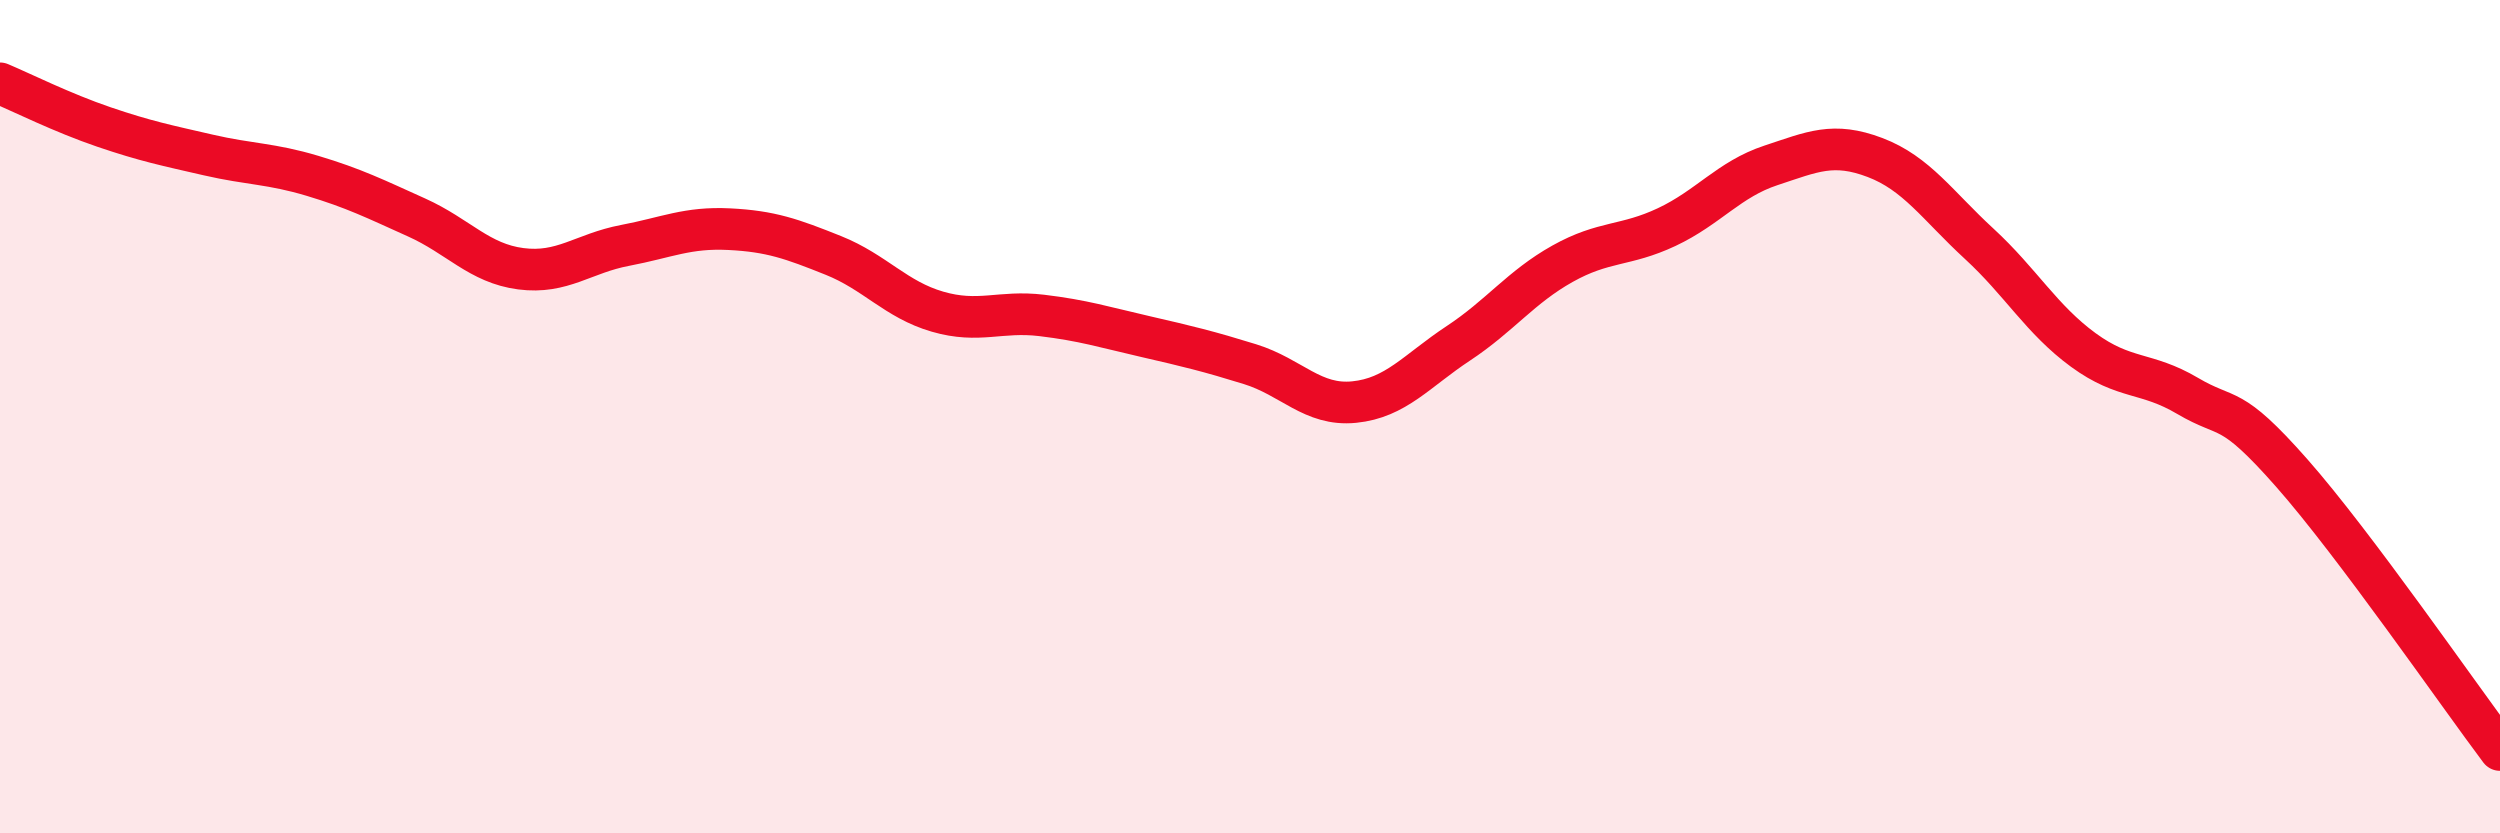
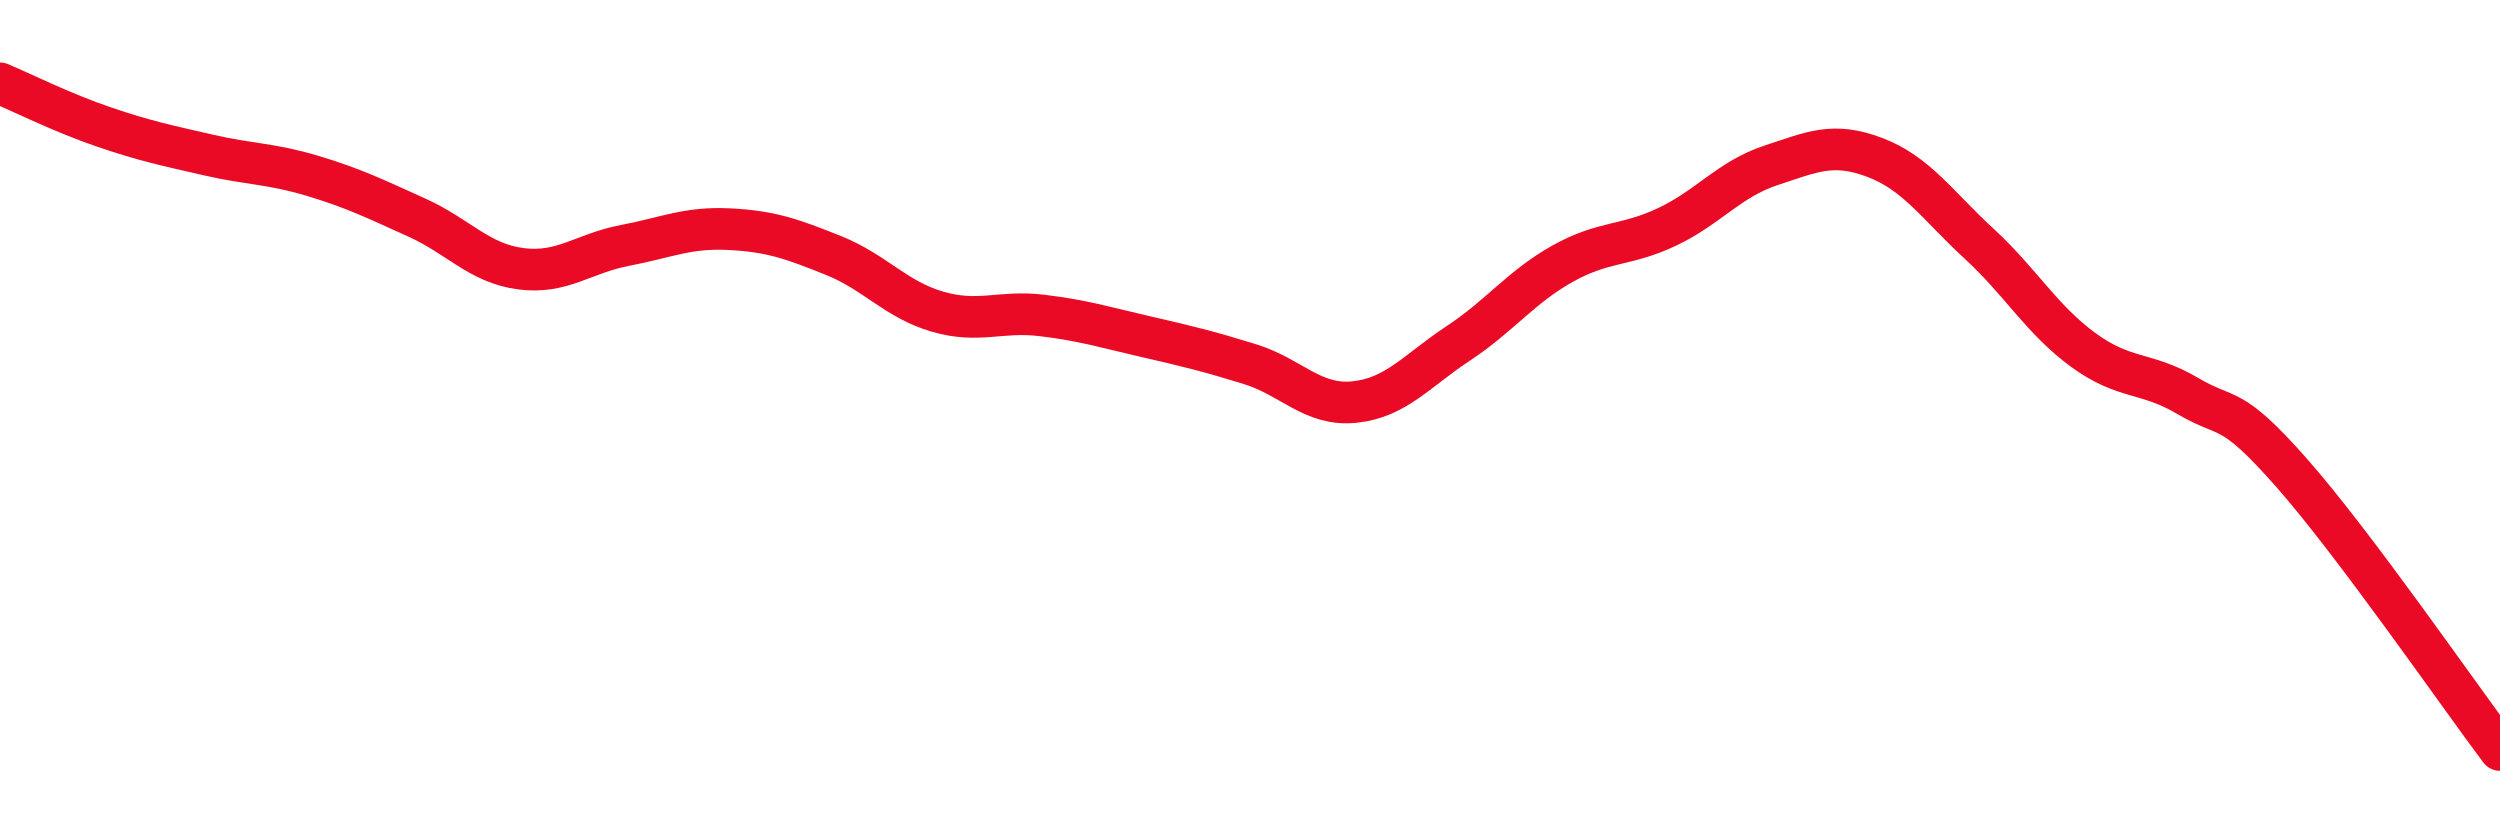
<svg xmlns="http://www.w3.org/2000/svg" width="60" height="20" viewBox="0 0 60 20">
-   <path d="M 0,2 C 0.5,2.21 1.5,2.71 2.5,3.05 C 3.5,3.39 4,3.49 5,3.72 C 6,3.95 6.5,3.92 7.5,4.22 C 8.5,4.52 9,4.77 10,5.22 C 11,5.67 11.5,6.32 12.5,6.45 C 13.5,6.58 14,6.08 15,5.89 C 16,5.7 16.5,5.45 17.5,5.5 C 18.5,5.55 19,5.73 20,6.13 C 21,6.53 21.5,7.19 22.5,7.48 C 23.5,7.77 24,7.45 25,7.57 C 26,7.69 26.5,7.85 27.5,8.08 C 28.5,8.31 29,8.43 30,8.74 C 31,9.05 31.5,9.75 32.5,9.65 C 33.5,9.55 34,8.9 35,8.24 C 36,7.58 36.5,6.89 37.5,6.33 C 38.5,5.77 39,5.92 40,5.45 C 41,4.98 41.5,4.3 42.5,3.97 C 43.5,3.64 44,3.4 45,3.78 C 46,4.16 46.5,4.93 47.5,5.85 C 48.5,6.77 49,7.67 50,8.4 C 51,9.13 51.5,8.91 52.5,9.5 C 53.5,10.09 53.5,9.65 55,11.35 C 56.5,13.05 59,16.67 60,18L60 20L0 20Z" fill="#EB0A25" opacity="0.1" stroke-linecap="round" stroke-linejoin="round" />
  <path d="M 0,2 C 0.5,2.21 1.5,2.71 2.5,3.05 C 3.5,3.39 4,3.49 5,3.72 C 6,3.95 6.5,3.92 7.5,4.22 C 8.5,4.52 9,4.77 10,5.22 C 11,5.67 11.5,6.32 12.5,6.45 C 13.5,6.58 14,6.08 15,5.89 C 16,5.7 16.5,5.45 17.5,5.5 C 18.5,5.55 19,5.73 20,6.13 C 21,6.53 21.5,7.19 22.5,7.48 C 23.5,7.77 24,7.45 25,7.57 C 26,7.69 26.5,7.85 27.5,8.08 C 28.5,8.31 29,8.43 30,8.74 C 31,9.05 31.5,9.75 32.5,9.65 C 33.5,9.55 34,8.9 35,8.24 C 36,7.58 36.5,6.89 37.5,6.33 C 38.5,5.77 39,5.92 40,5.45 C 41,4.98 41.5,4.3 42.5,3.97 C 43.5,3.64 44,3.4 45,3.78 C 46,4.16 46.5,4.93 47.5,5.85 C 48.5,6.77 49,7.67 50,8.4 C 51,9.13 51.5,8.91 52.5,9.5 C 53.5,10.09 53.5,9.65 55,11.35 C 56.5,13.05 59,16.67 60,18" stroke="#EB0A25" stroke-width="1" fill="none" stroke-linecap="round" stroke-linejoin="round" />
</svg>